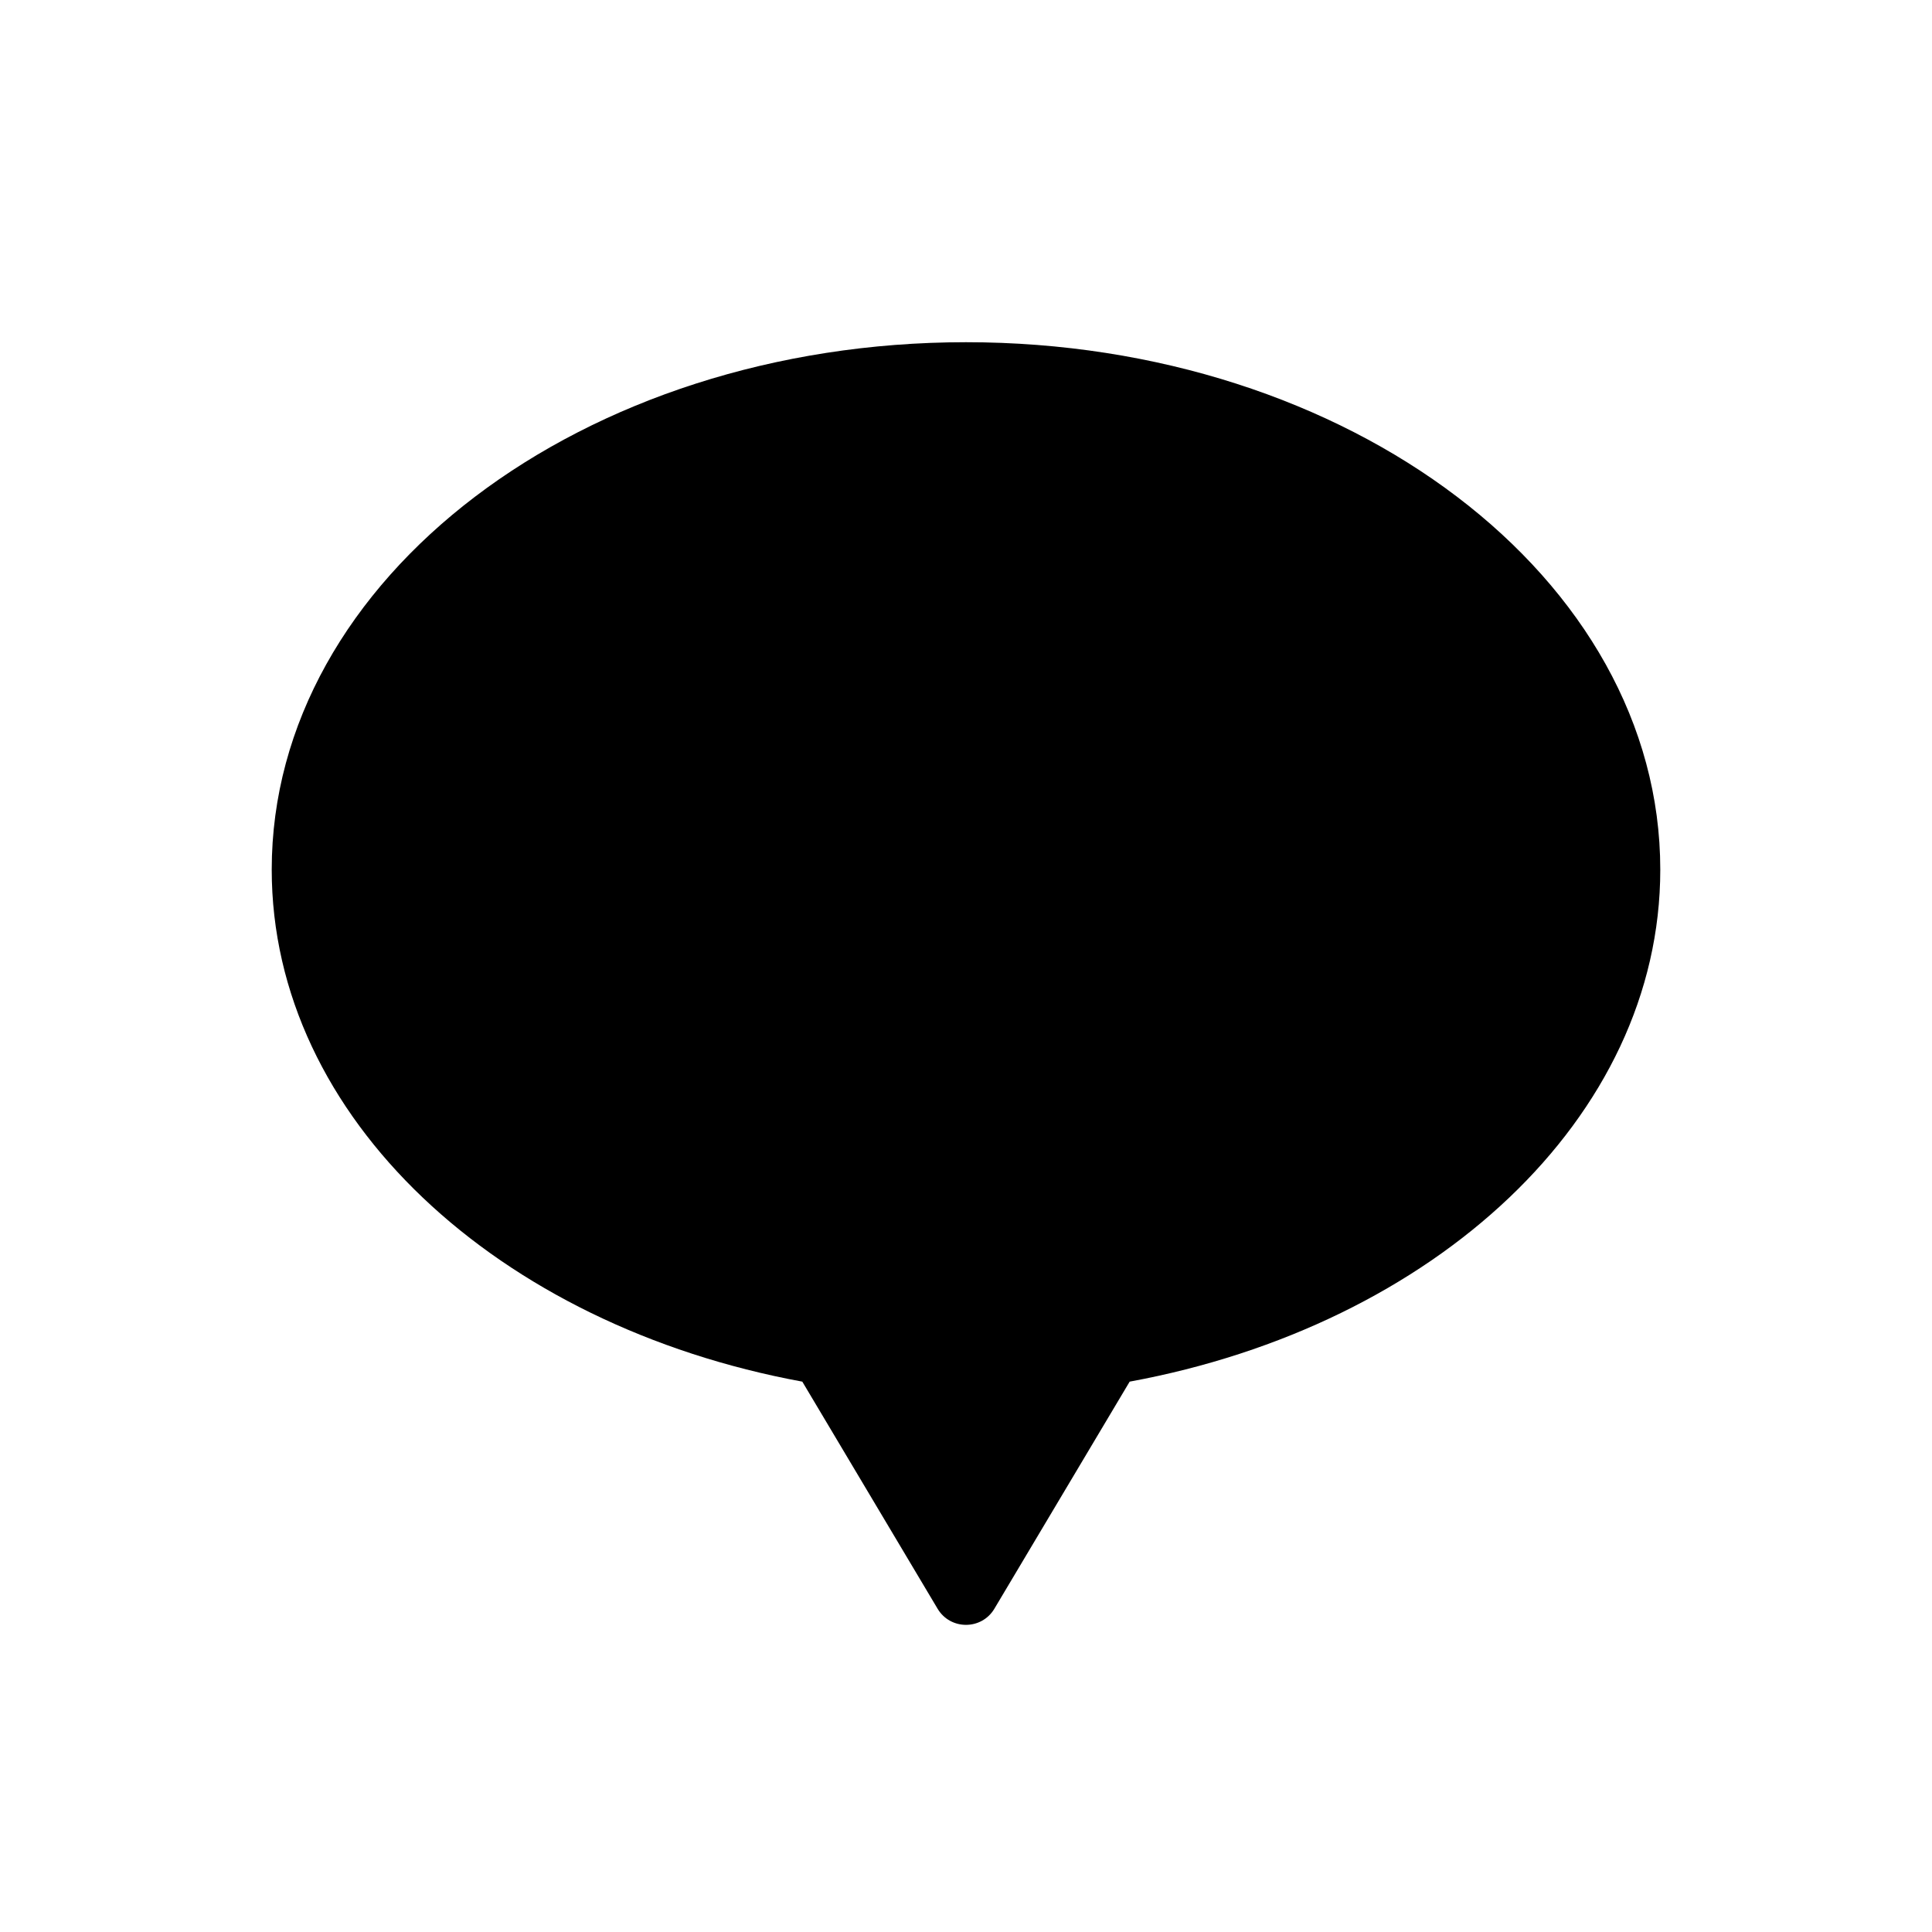
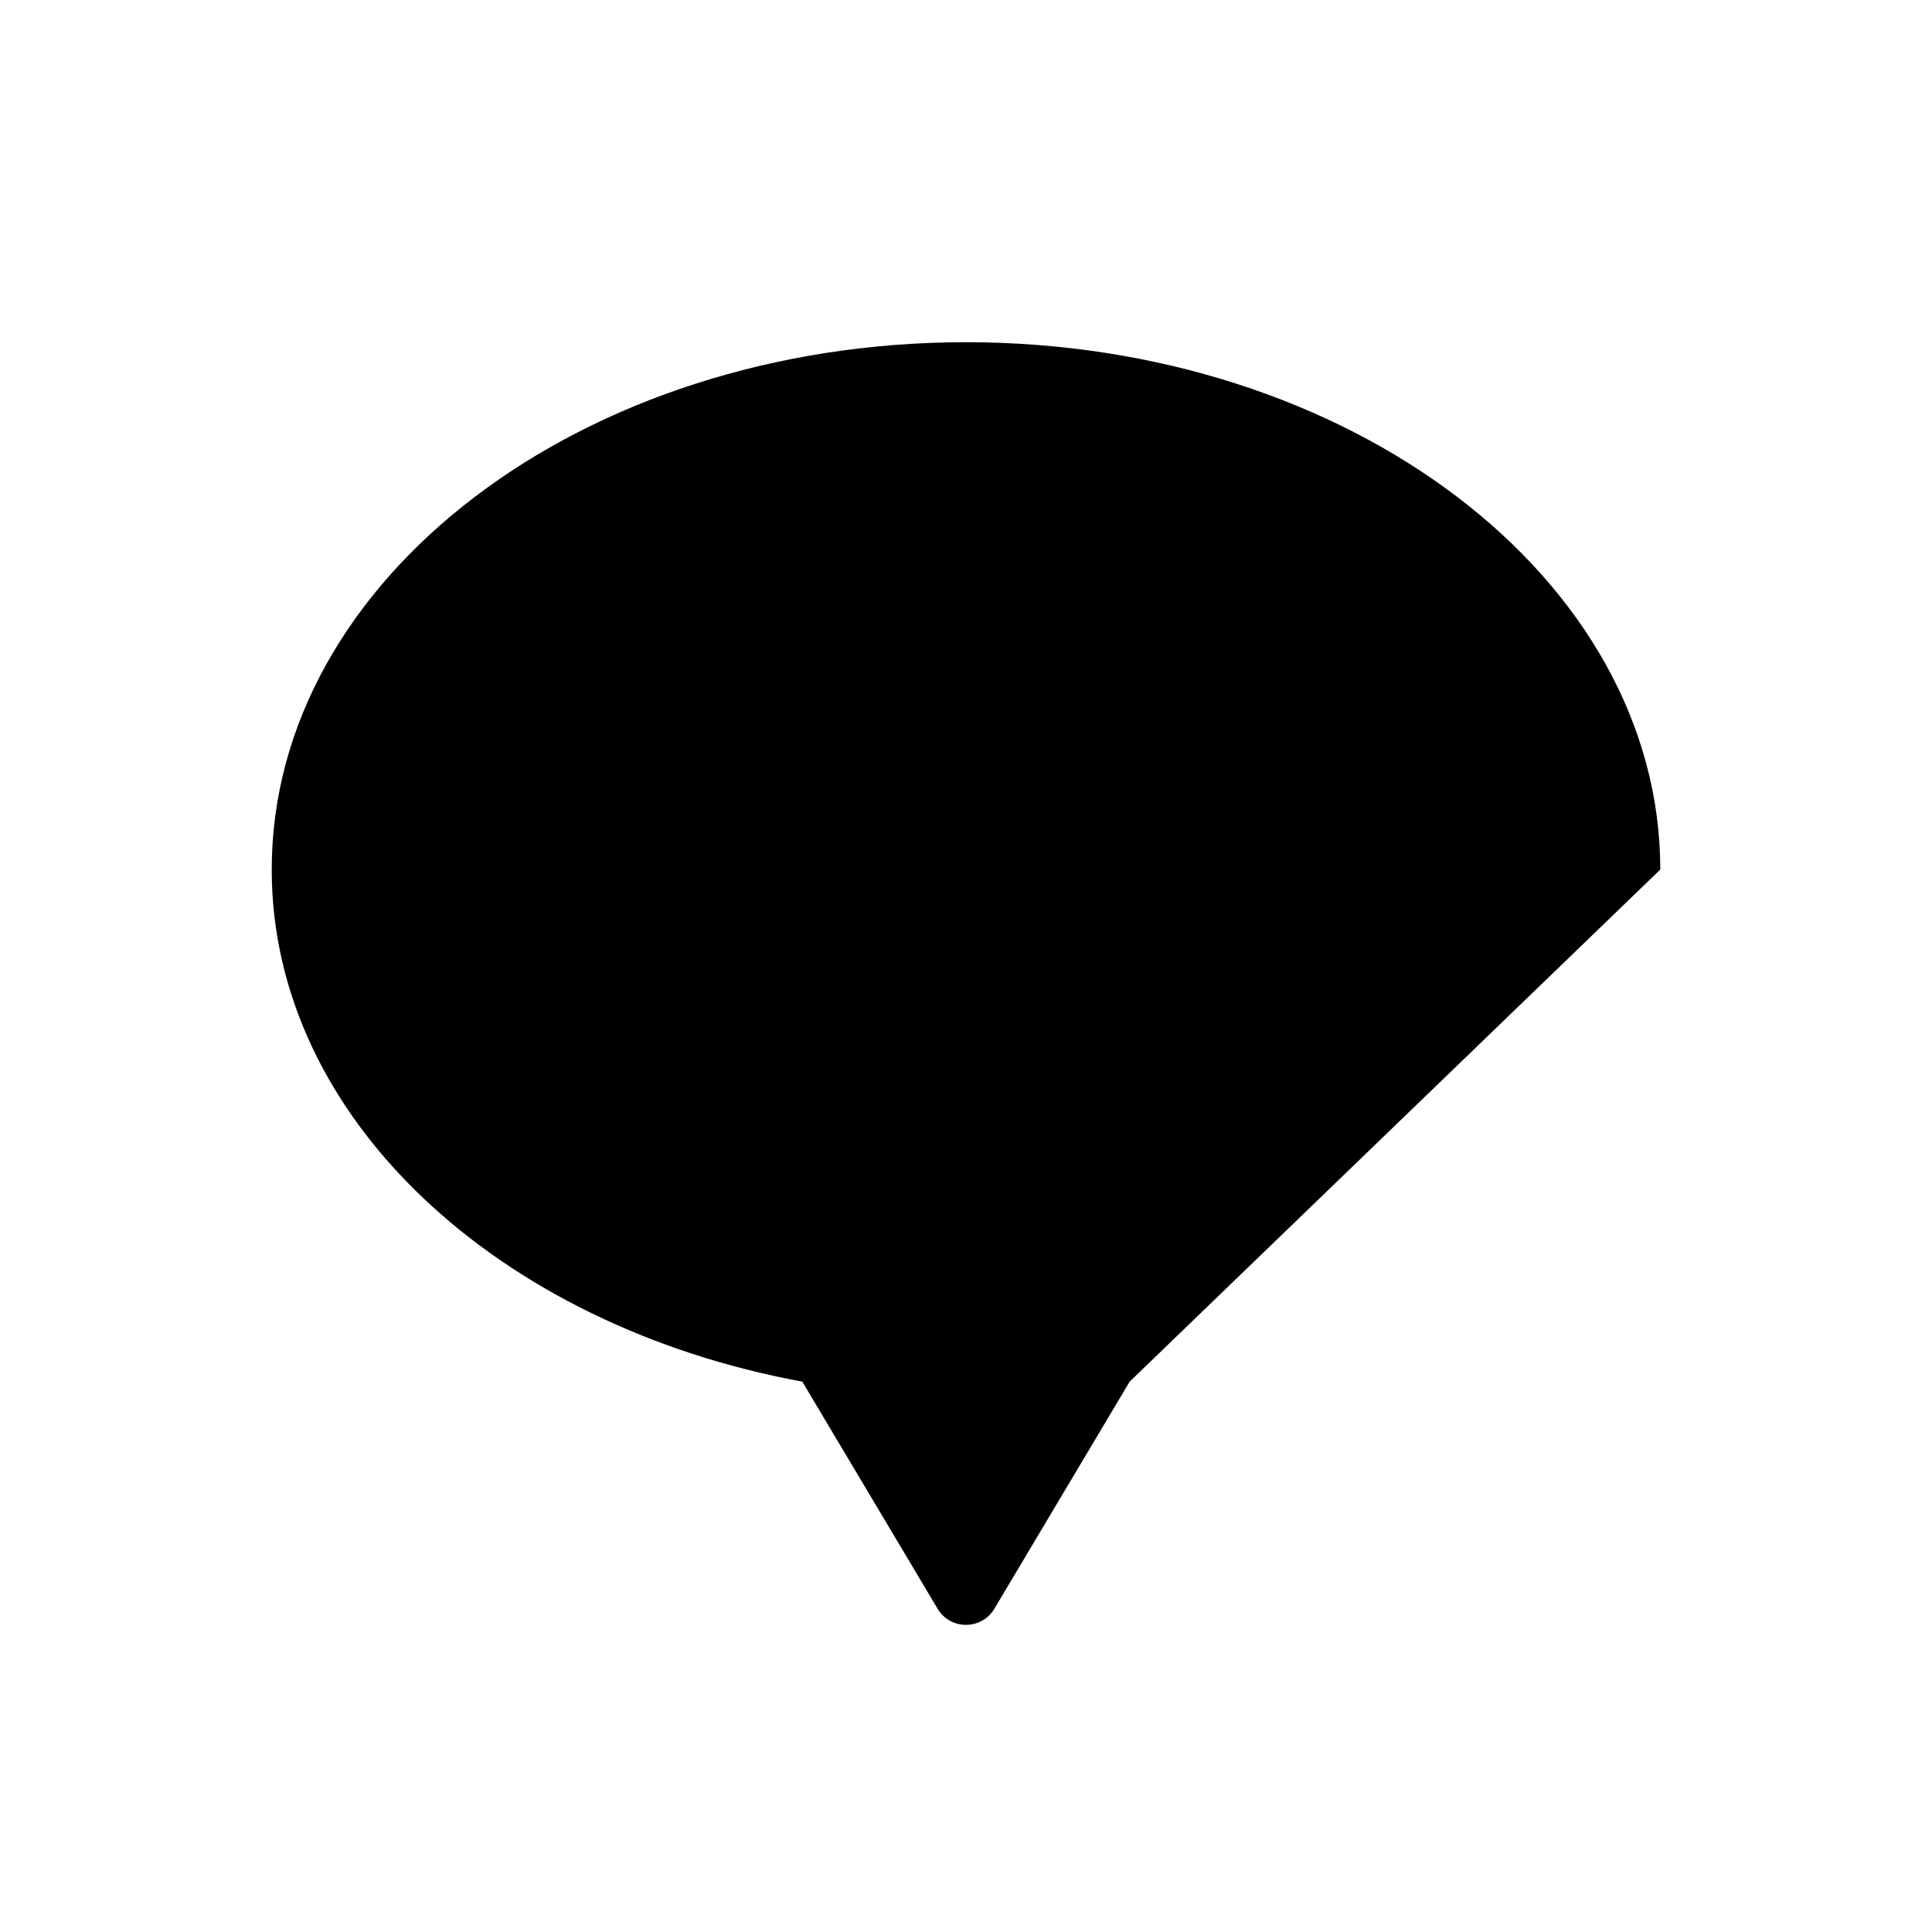
<svg xmlns="http://www.w3.org/2000/svg" fill="#000000" width="800px" height="800px" version="1.1" viewBox="144 144 512 512">
-   <path d="m583.99 374.45c0-77.188-82.375-139.76-183.99-139.76-101.62 0-183.99 62.574-183.99 139.76 0 65.816 59.969 120.86 140.61 135.7l35.848 60.176c3.398 5.703 11.656 5.703 15.055 0l35.848-60.176c80.648-14.836 140.62-69.879 140.62-135.7z" />
+   <path d="m583.99 374.45c0-77.188-82.375-139.76-183.99-139.76-101.62 0-183.99 62.574-183.99 139.76 0 65.816 59.969 120.86 140.61 135.7l35.848 60.176c3.398 5.703 11.656 5.703 15.055 0l35.848-60.176z" />
</svg>